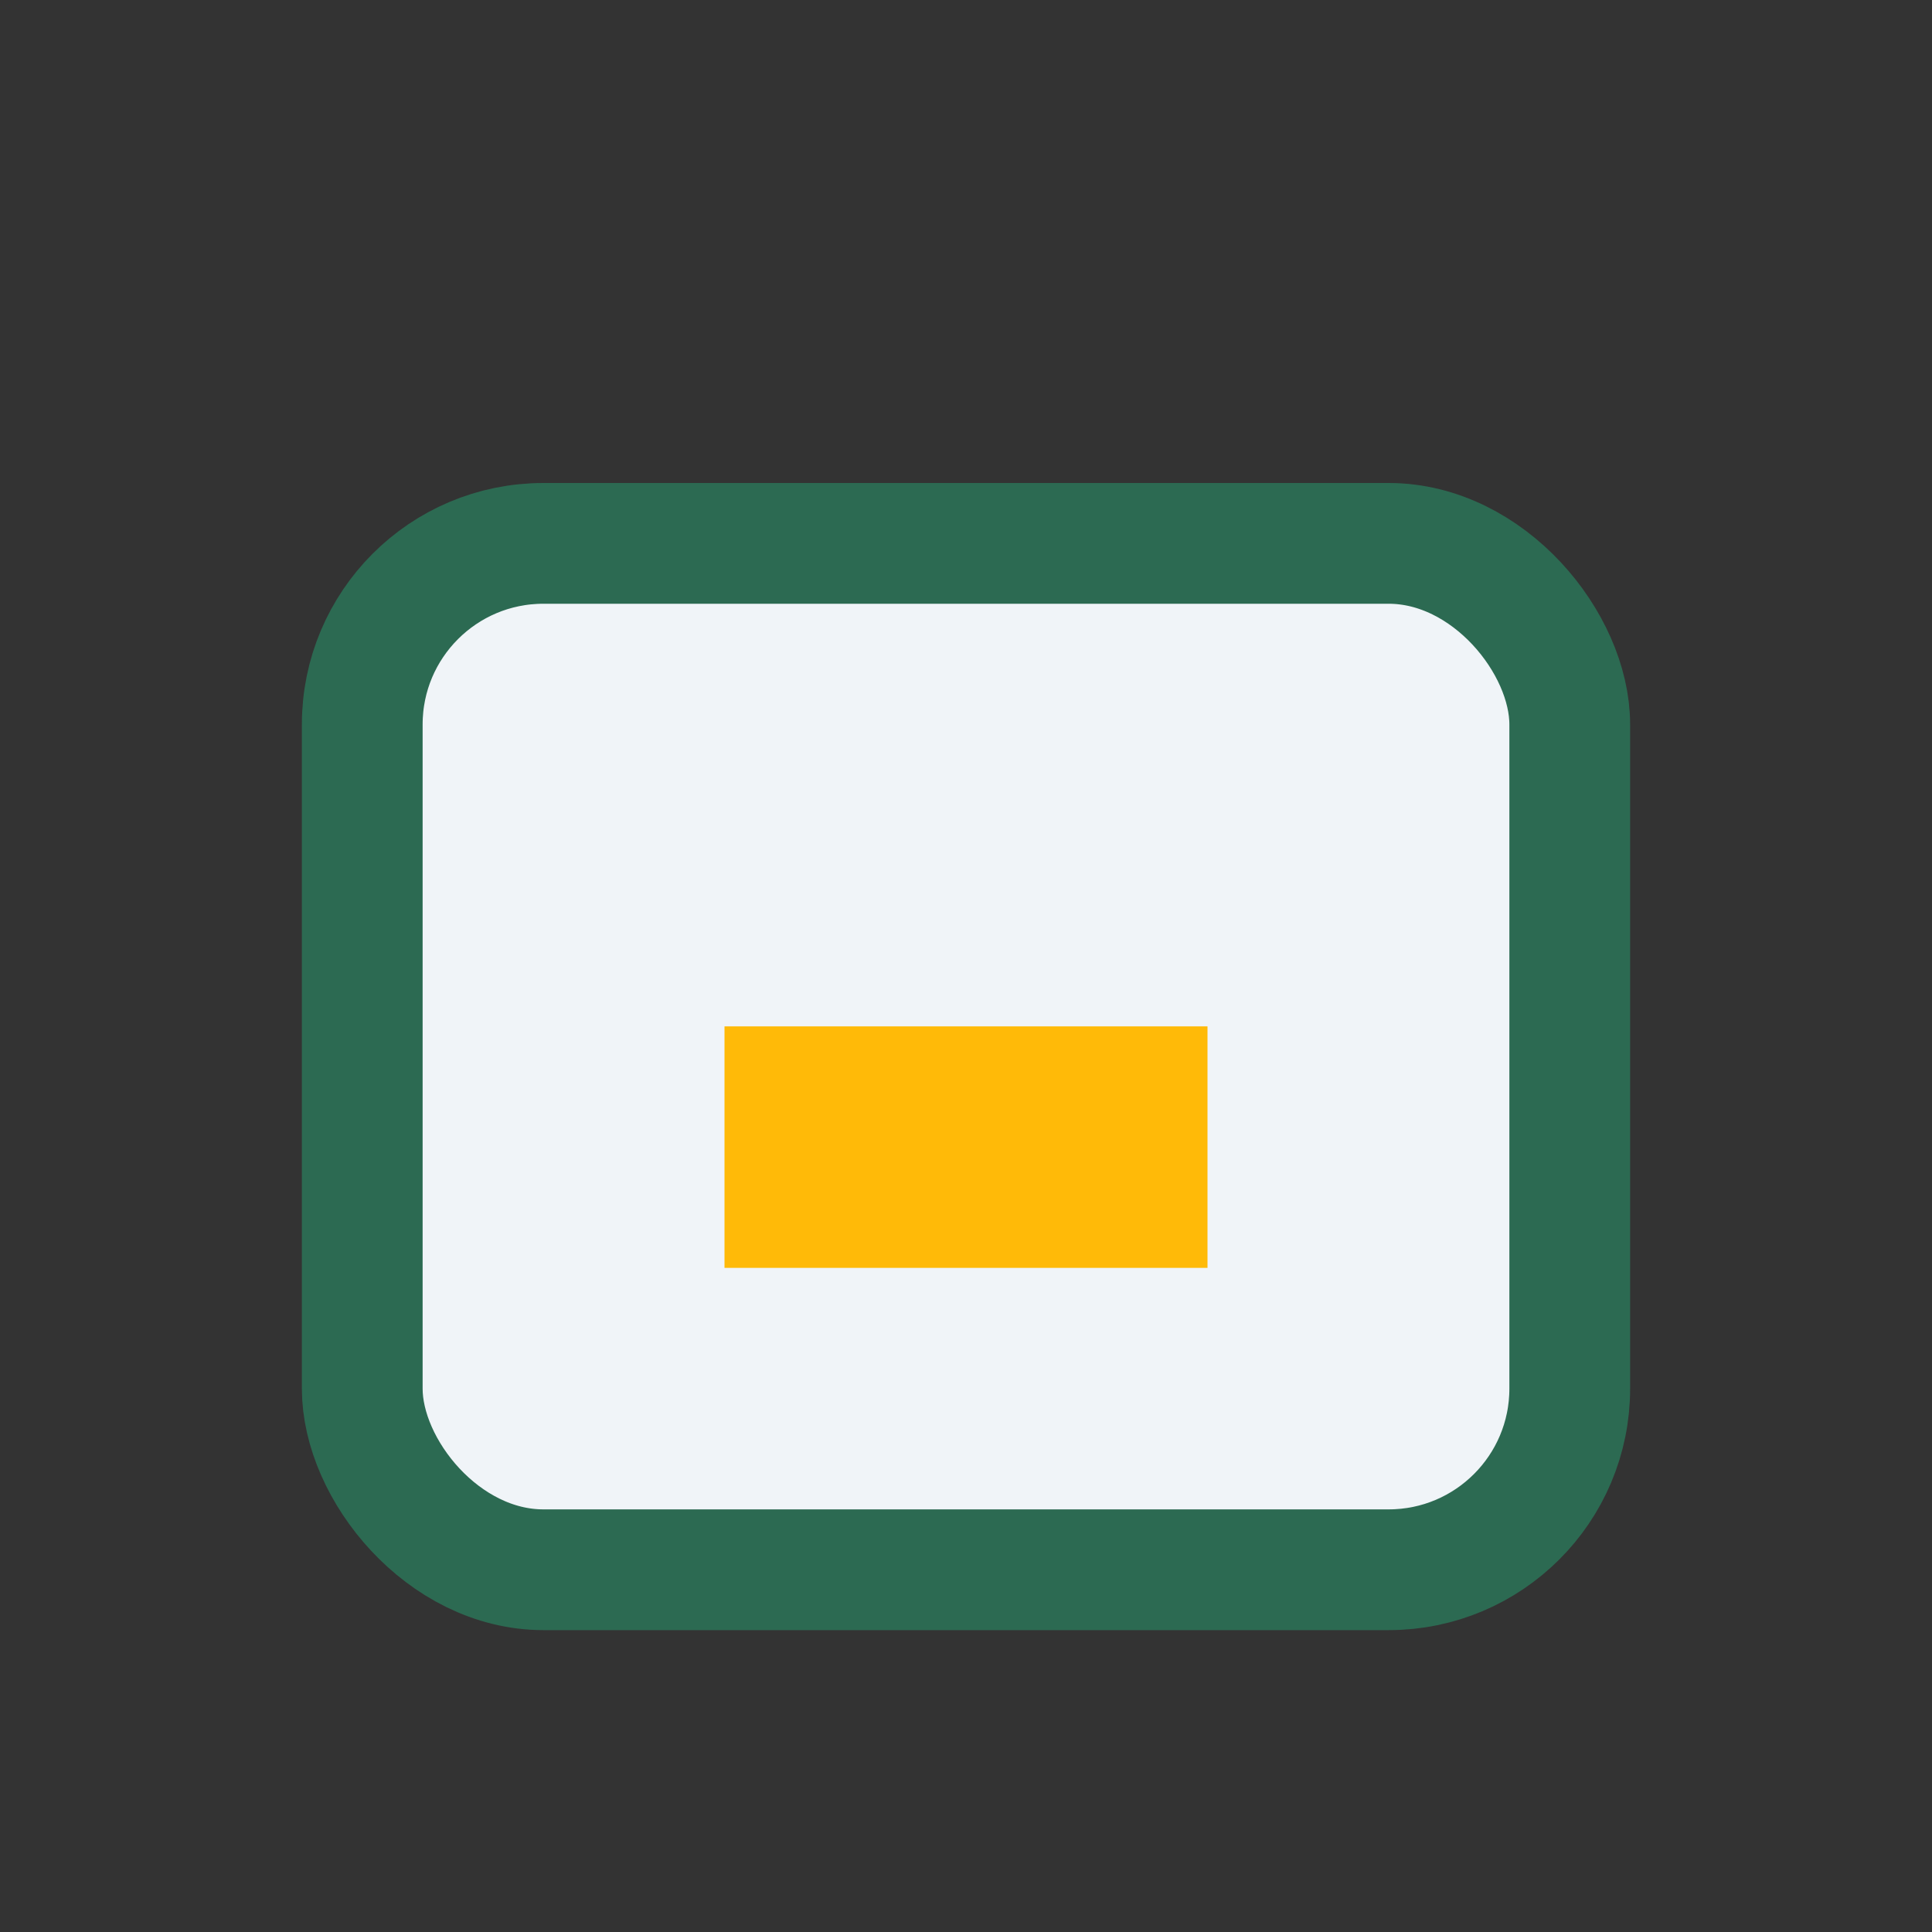
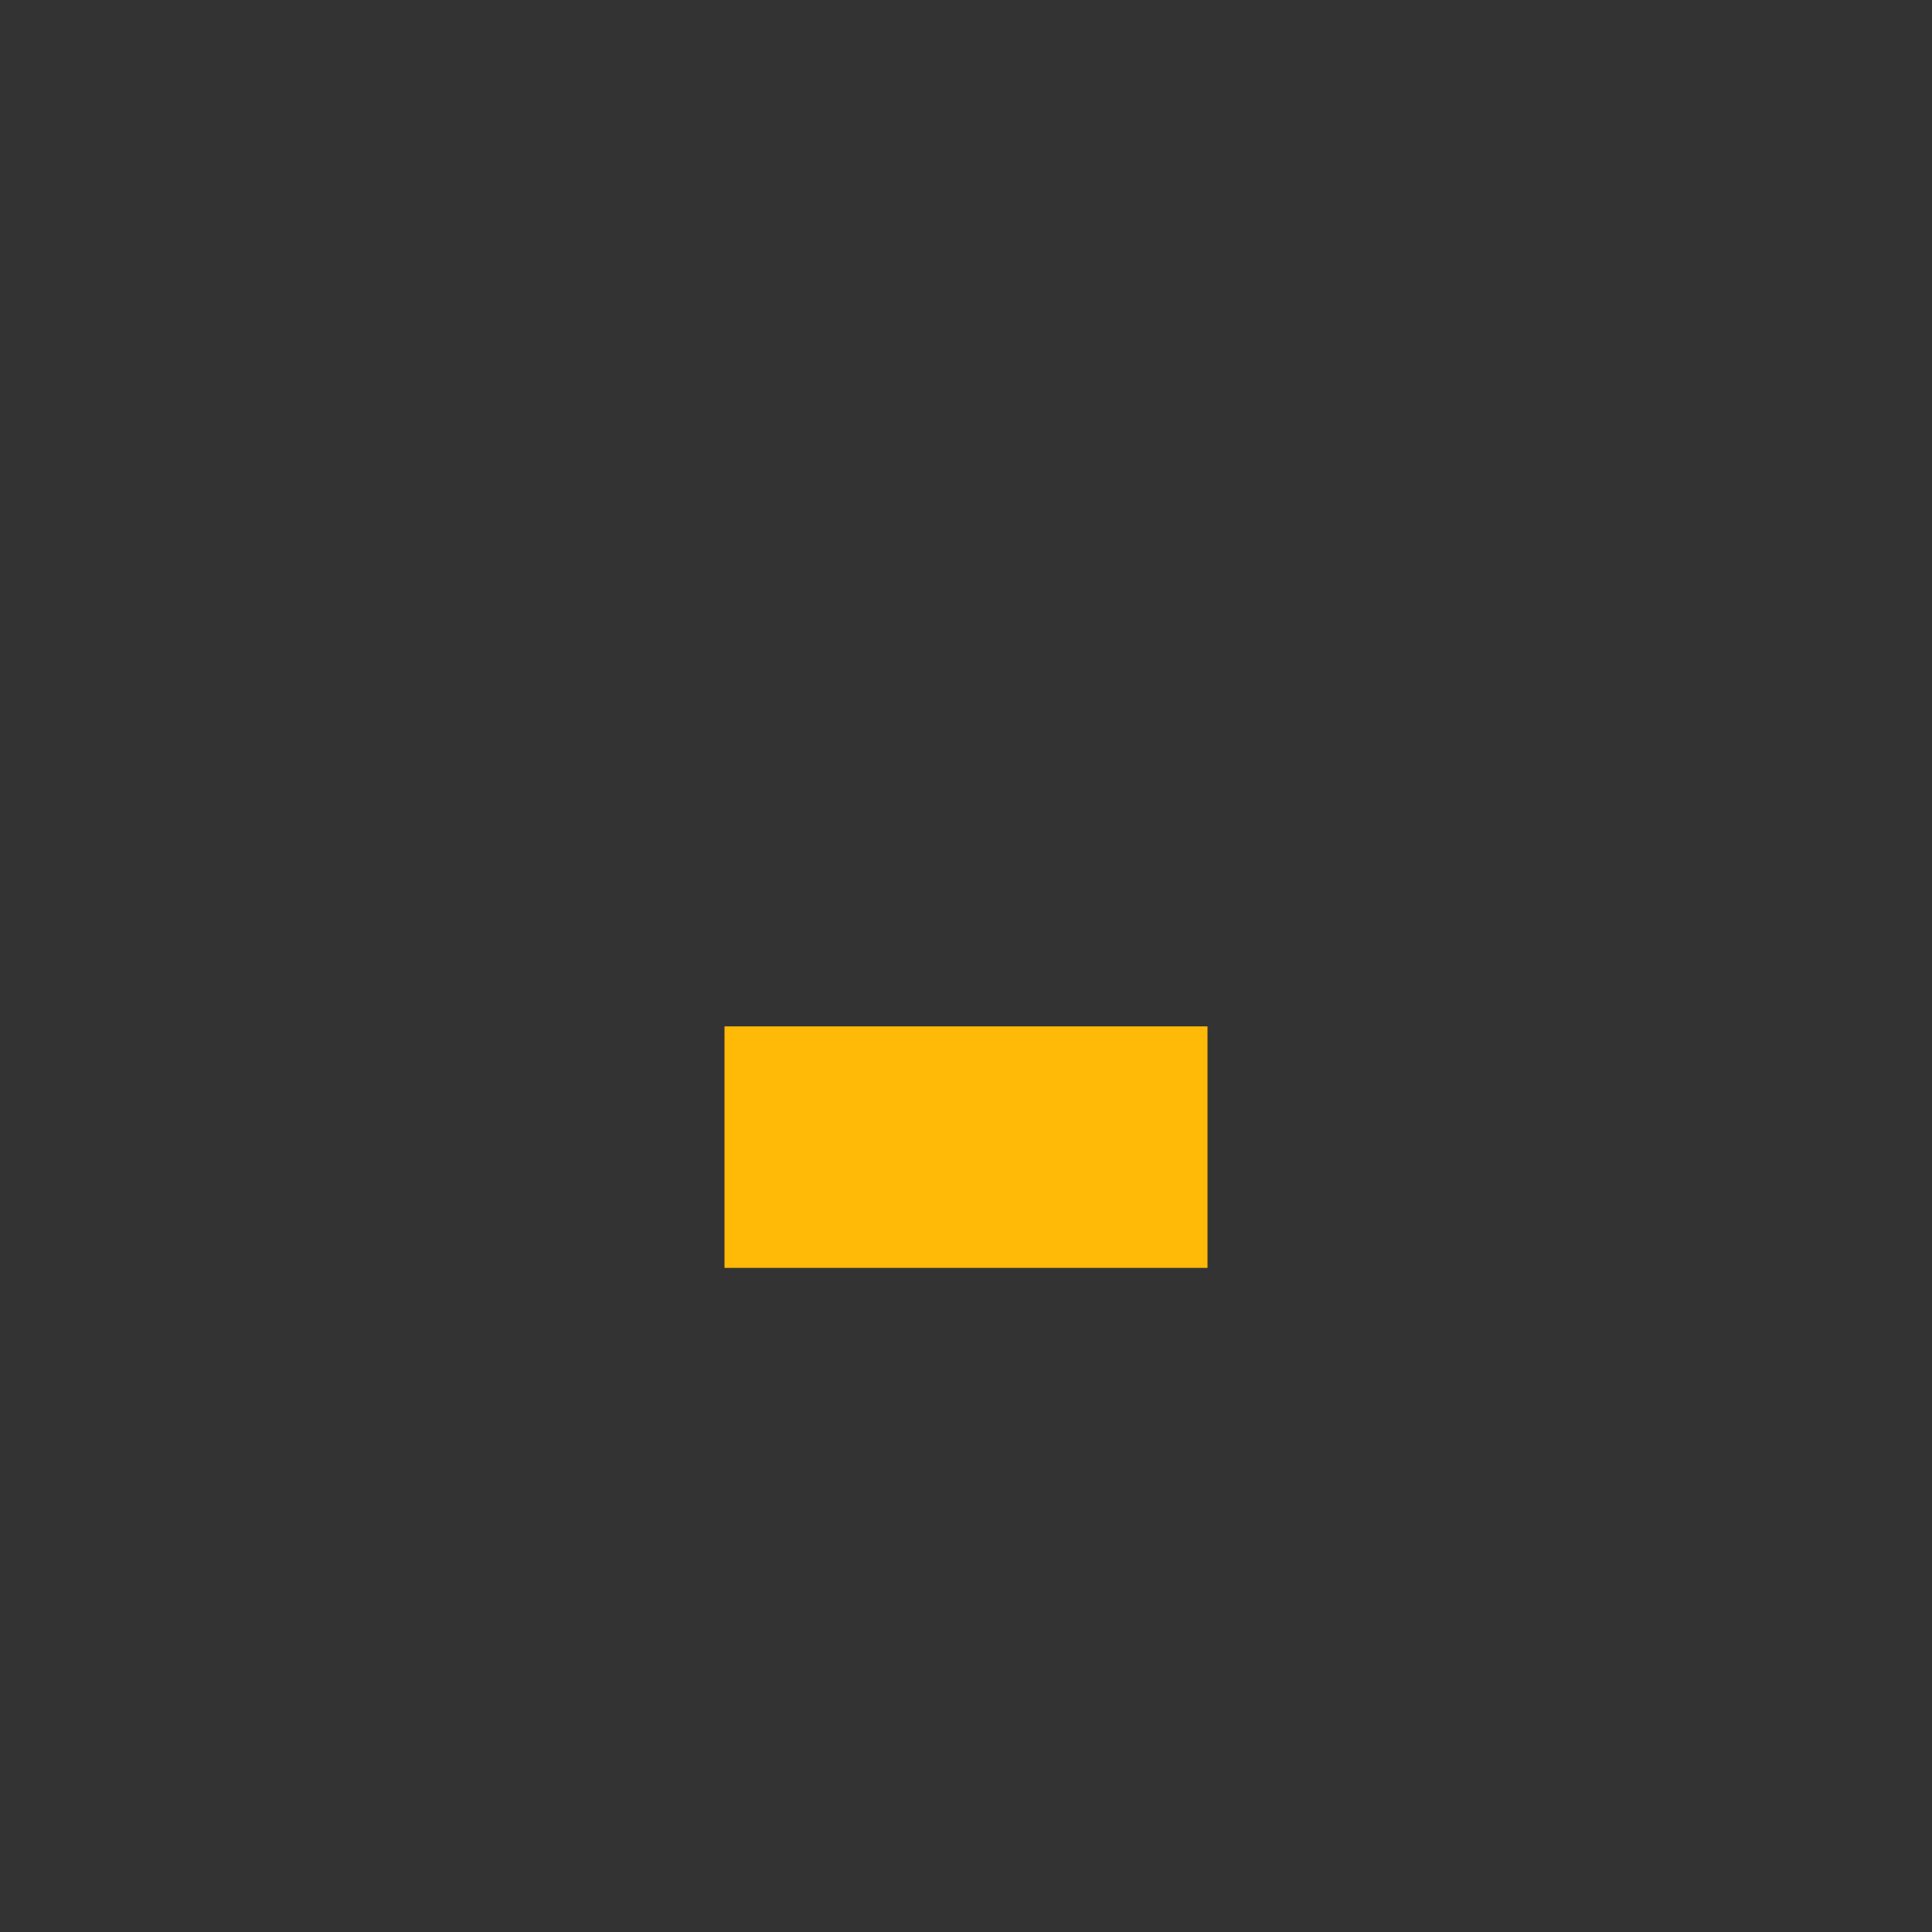
<svg xmlns="http://www.w3.org/2000/svg" width="32" height="32" viewBox="0 0 32 32">
  <rect x="0" y="0" width="32" height="32" fill="#333333" stroke="none" />
-   <rect x="6" y="9" width="20" height="17" rx="3" fill="#F0F4F8" stroke="#2C6A52" stroke-width="2" />
  <rect x="12" y="17" width="8" height="4" fill="#FFBA08" />
</svg>